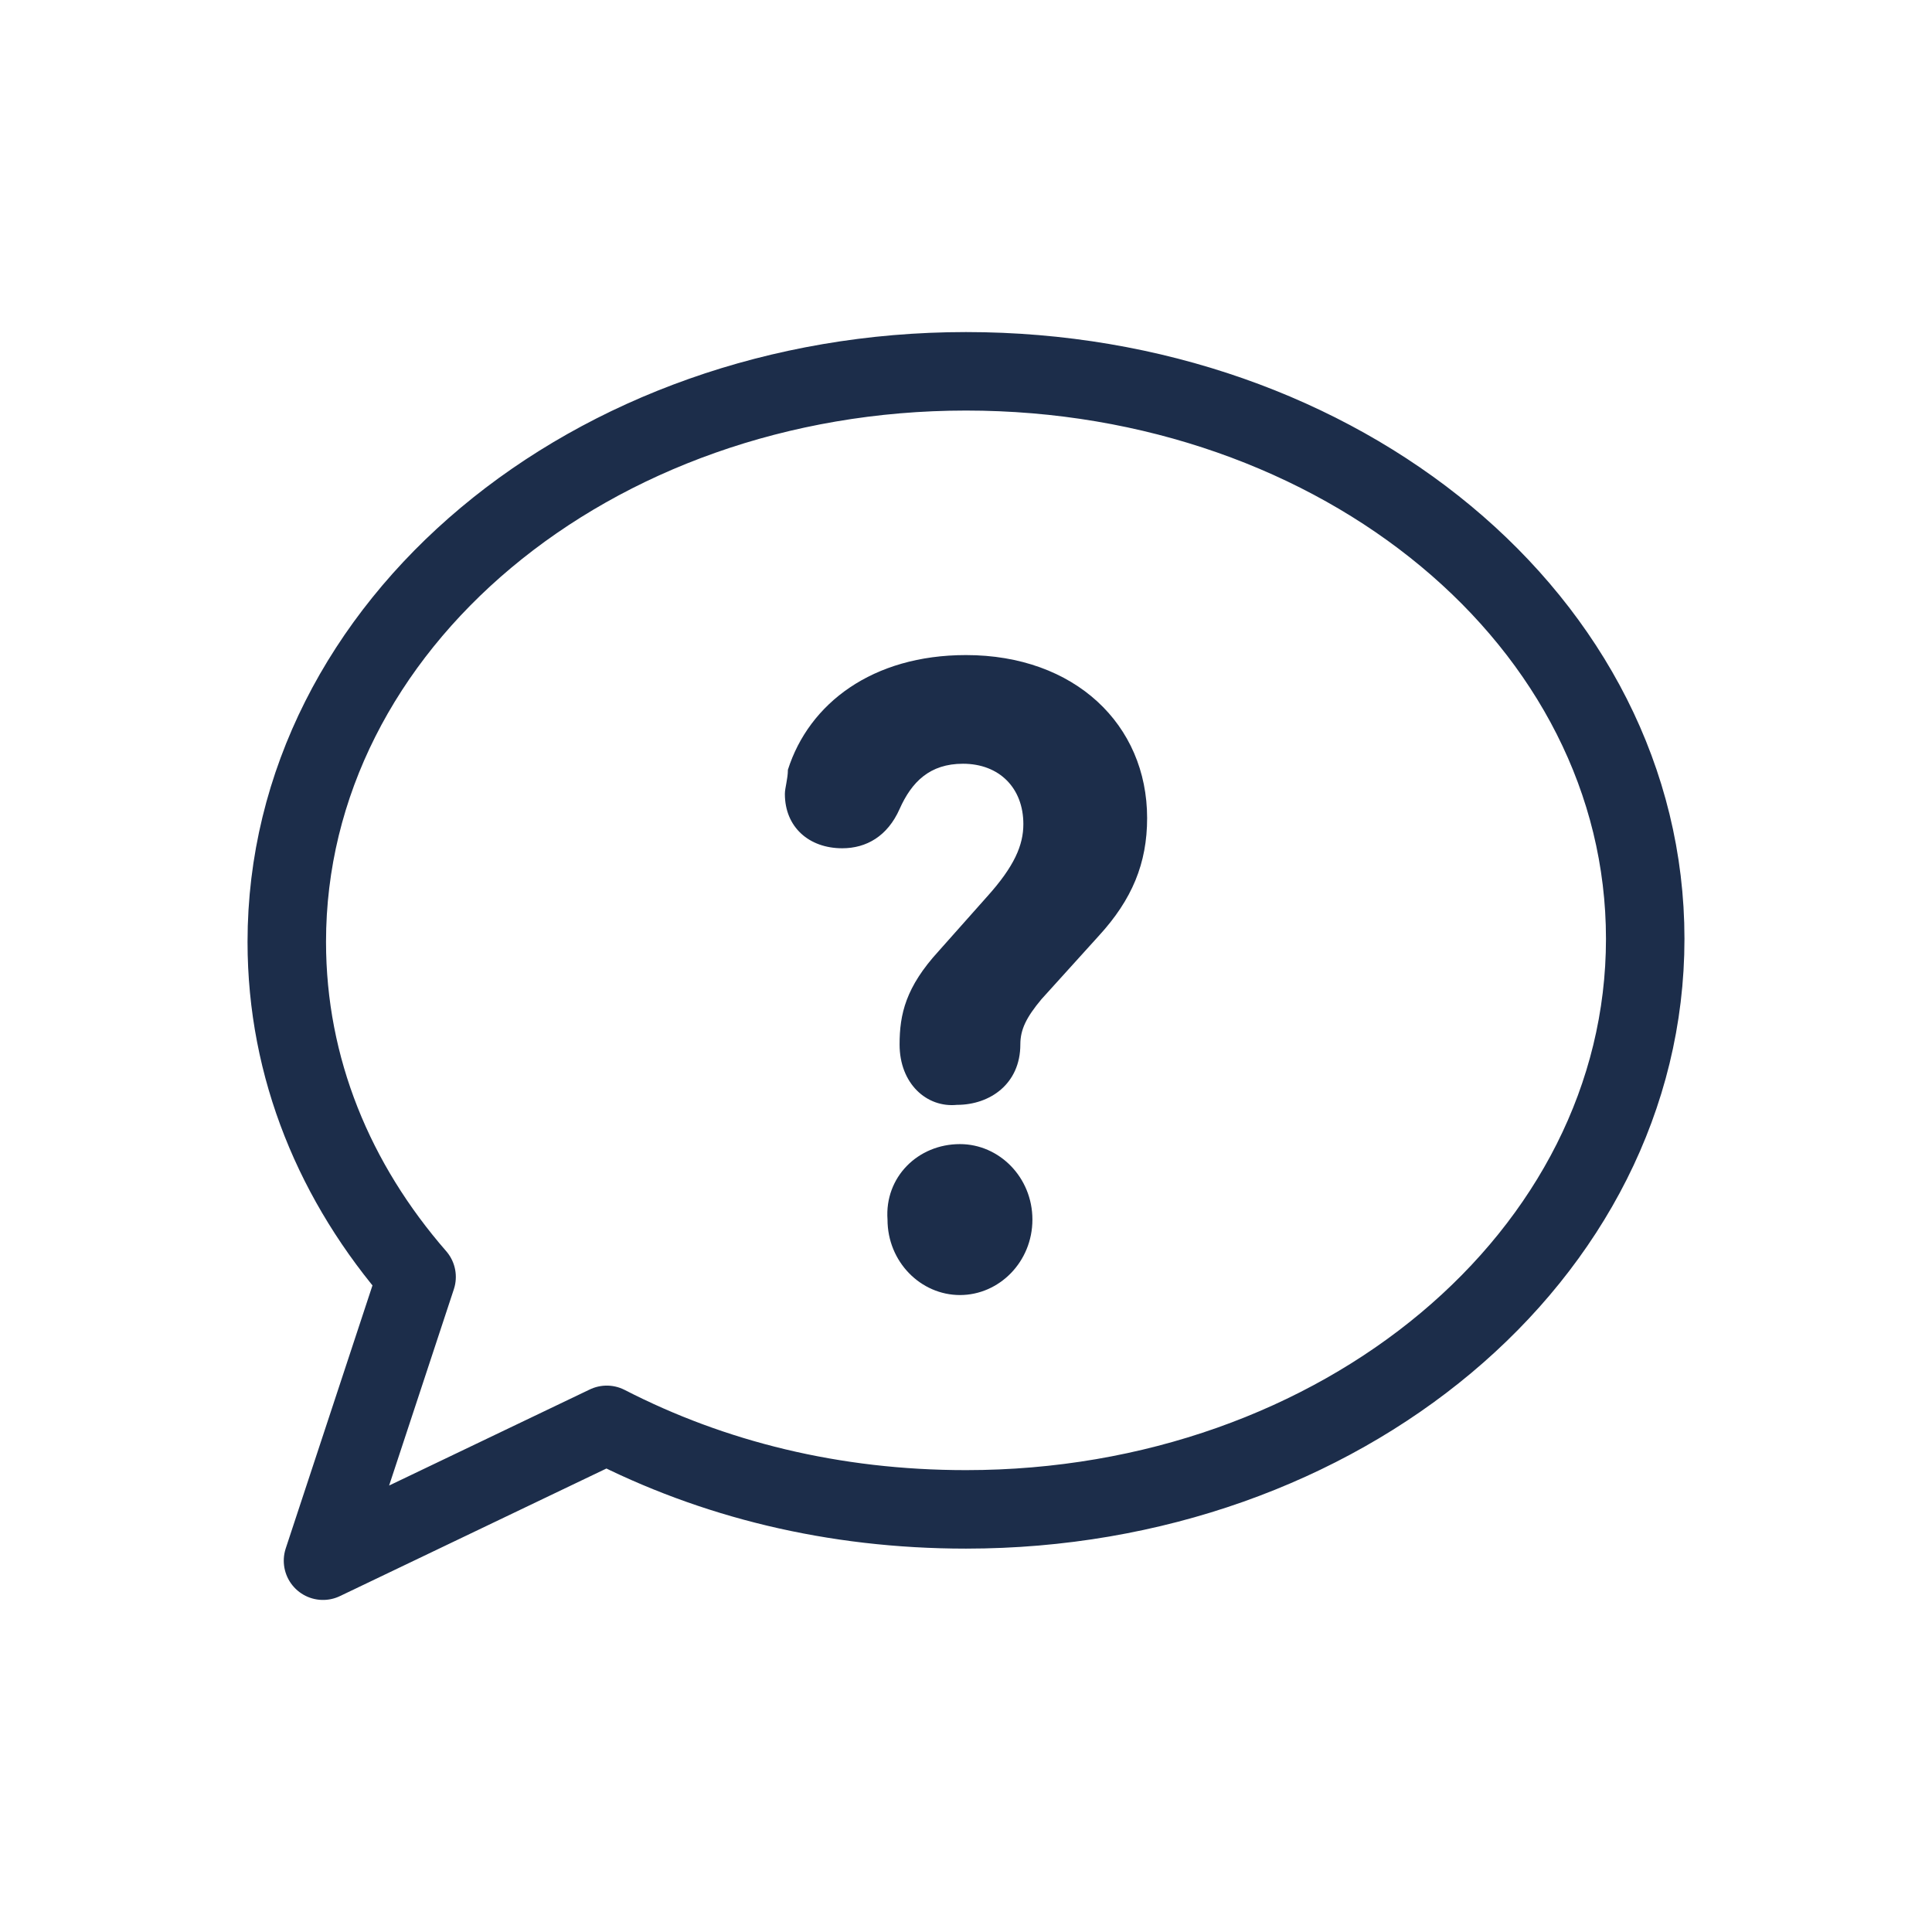
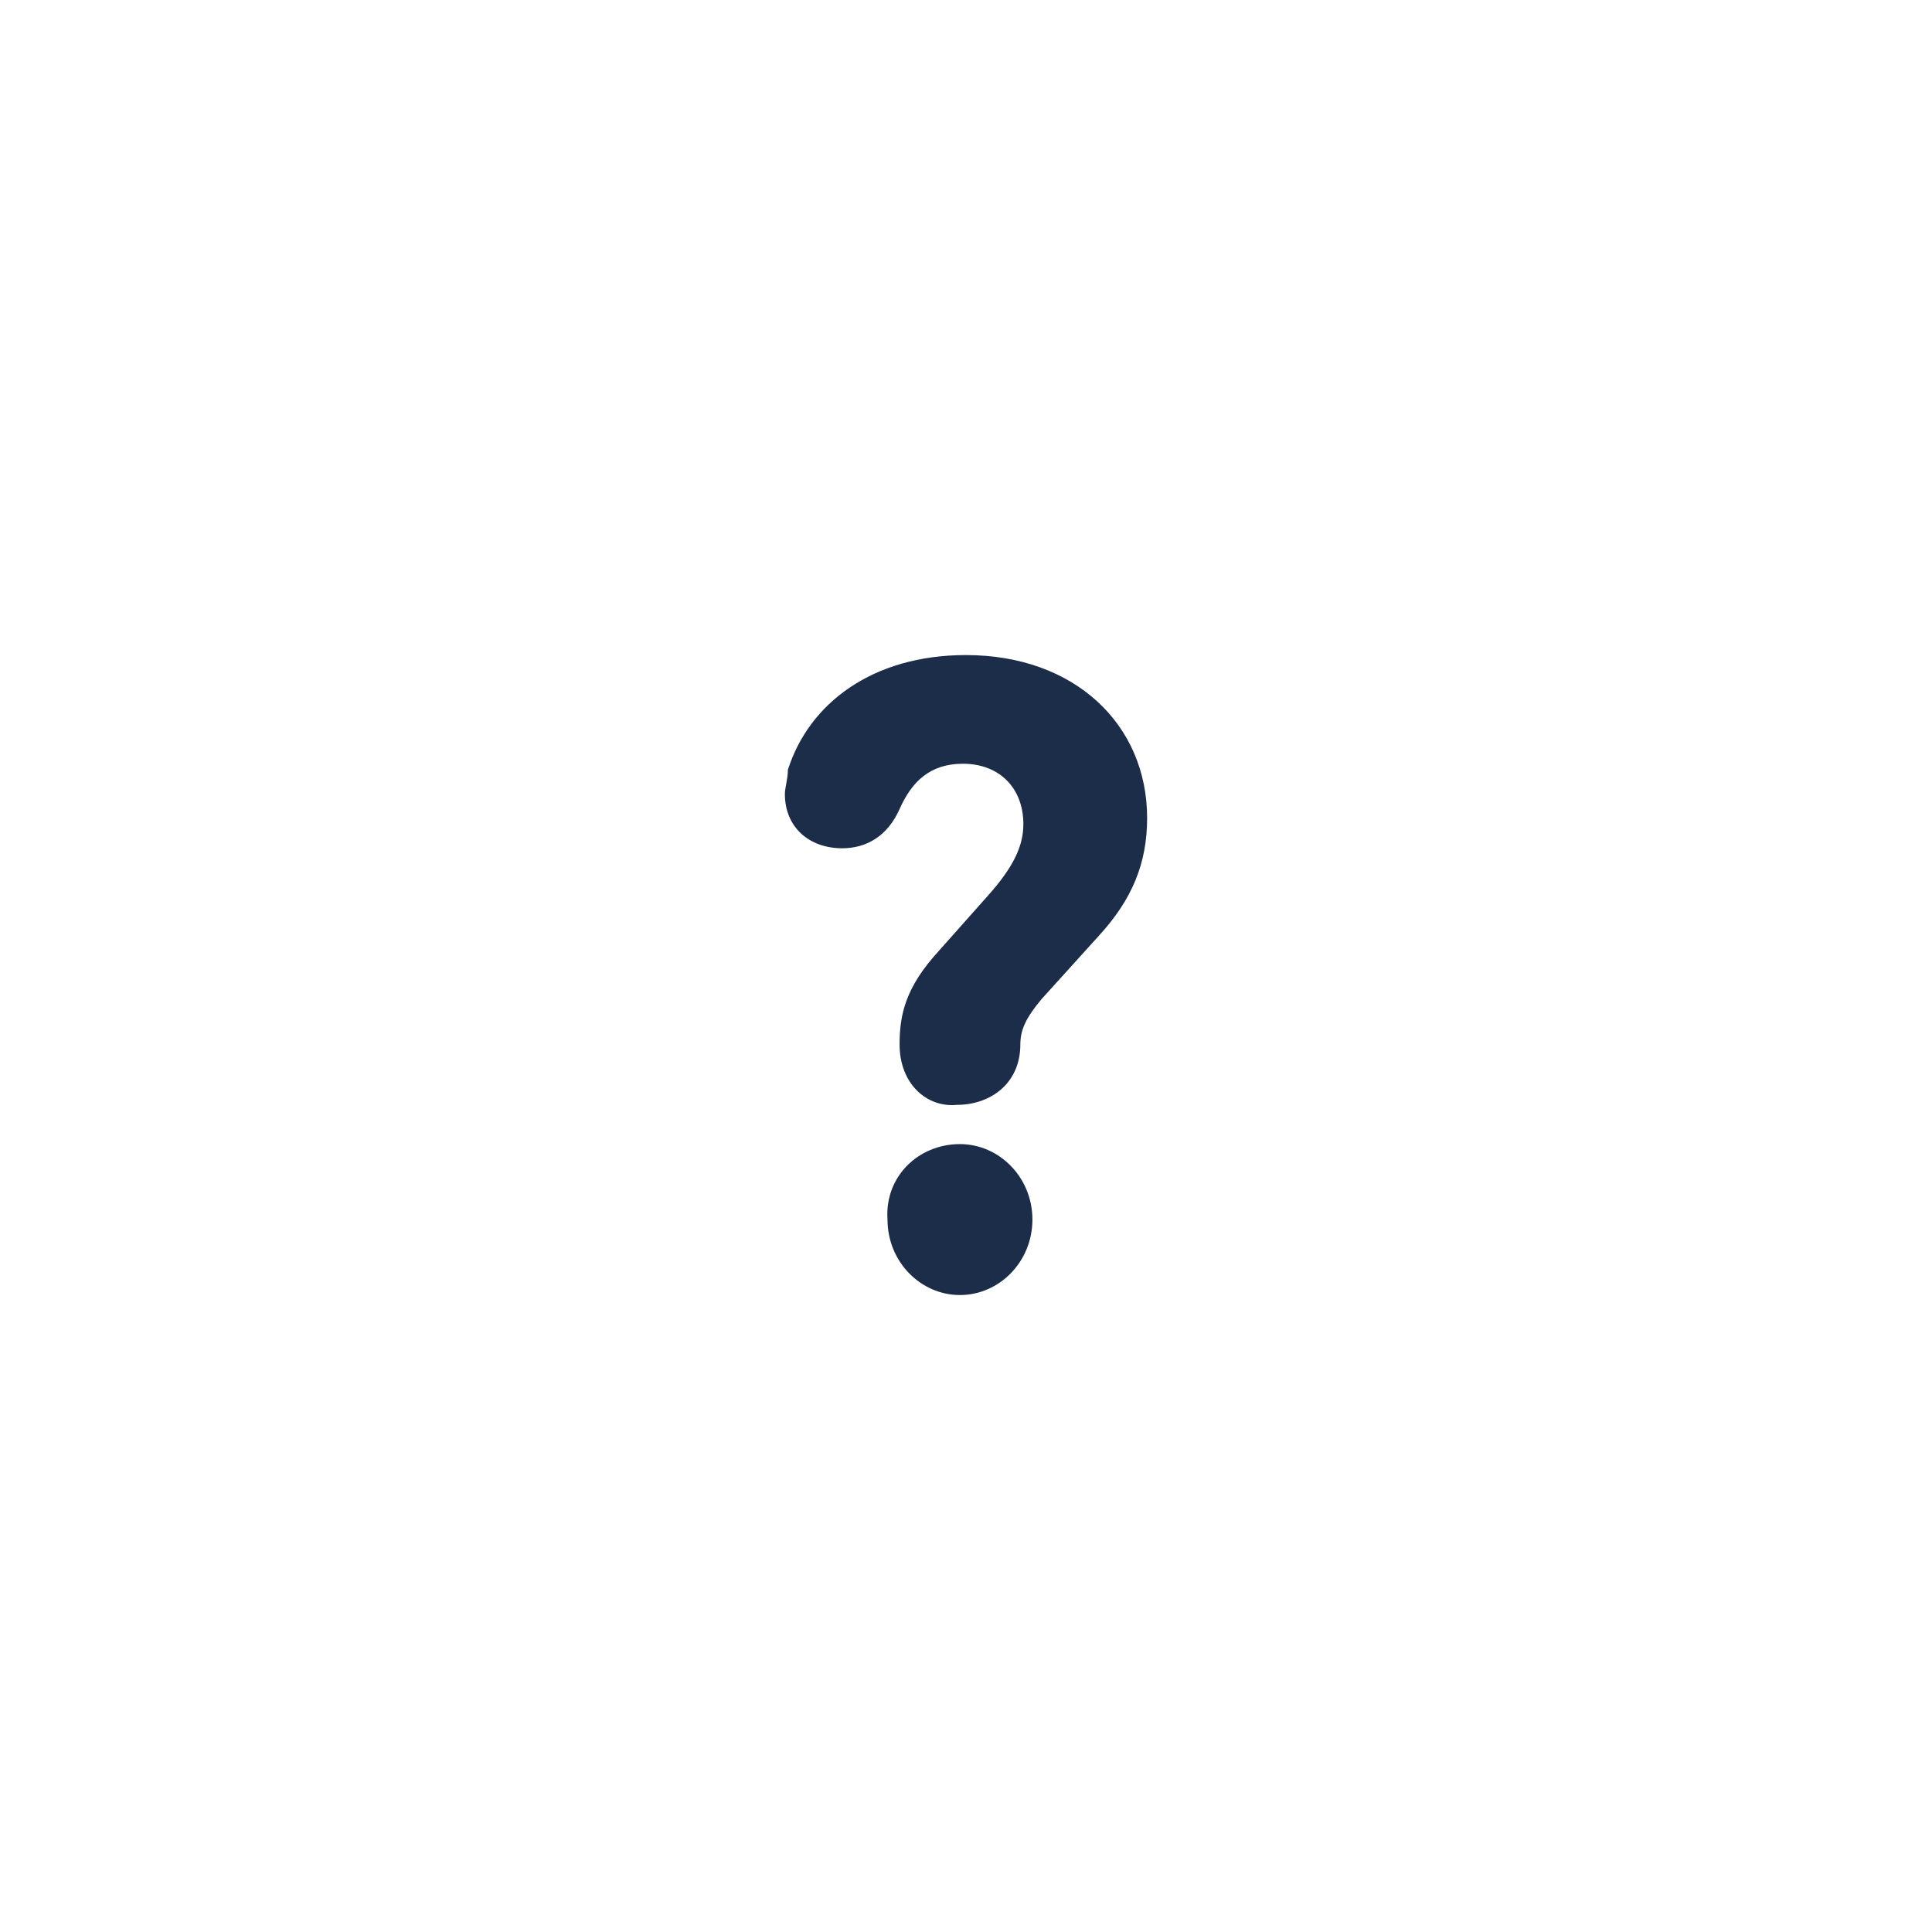
<svg xmlns="http://www.w3.org/2000/svg" version="1.1" id="Calque_1" x="0px" y="0px" viewBox="0 0 64 64" style="enable-background:new 0 0 64 64;" xml:space="preserve">
  <style type="text/css">
	.st0{fill:none;stroke:#1C2D4A;stroke-width:2.6;stroke-linecap:round;stroke-linejoin:round;stroke-miterlimit:10;}
	.st1{fill:#1C2D4A;}
</style>
-   <path class="st0" d="M32,12.3c-12.4,0-22.5,8.4-22.5,18.9c0,4.2,1.6,8,4.3,11.1l-3.1,9.4l9.4-4.5C23.6,49,27.6,50,32,50  c12.4,0,22.5-8.4,22.5-18.9S44.4,12.3,32,12.3z" />
  <g>
    <path class="st1" d="M29.8,34.6c0-1,0.2-1.9,1.3-3.1l1.6-1.8c0.9-1,1.2-1.7,1.2-2.4c0-1.2-0.8-2-2-2c-1.1,0-1.7,0.6-2.1,1.5   c-0.4,0.9-1.1,1.3-1.9,1.3c-1.1,0-1.9-0.7-1.9-1.8c0-0.2,0.1-0.5,0.1-0.8c0.7-2.2,2.8-3.8,5.9-3.8c3.6,0,6,2.3,6,5.4   c0,1.5-0.5,2.7-1.6,3.9l-1.9,2.1c-0.5,0.6-0.7,1-0.7,1.5c0,1.3-1,2-2.1,2C30.7,36.7,29.8,35.9,29.8,34.6z M31.8,37.9   c1.3,0,2.4,1.1,2.4,2.5c0,1.4-1.1,2.5-2.4,2.5c-1.3,0-2.4-1.1-2.4-2.5C29.3,39,30.4,37.9,31.8,37.9z" />
  </g>
</svg>